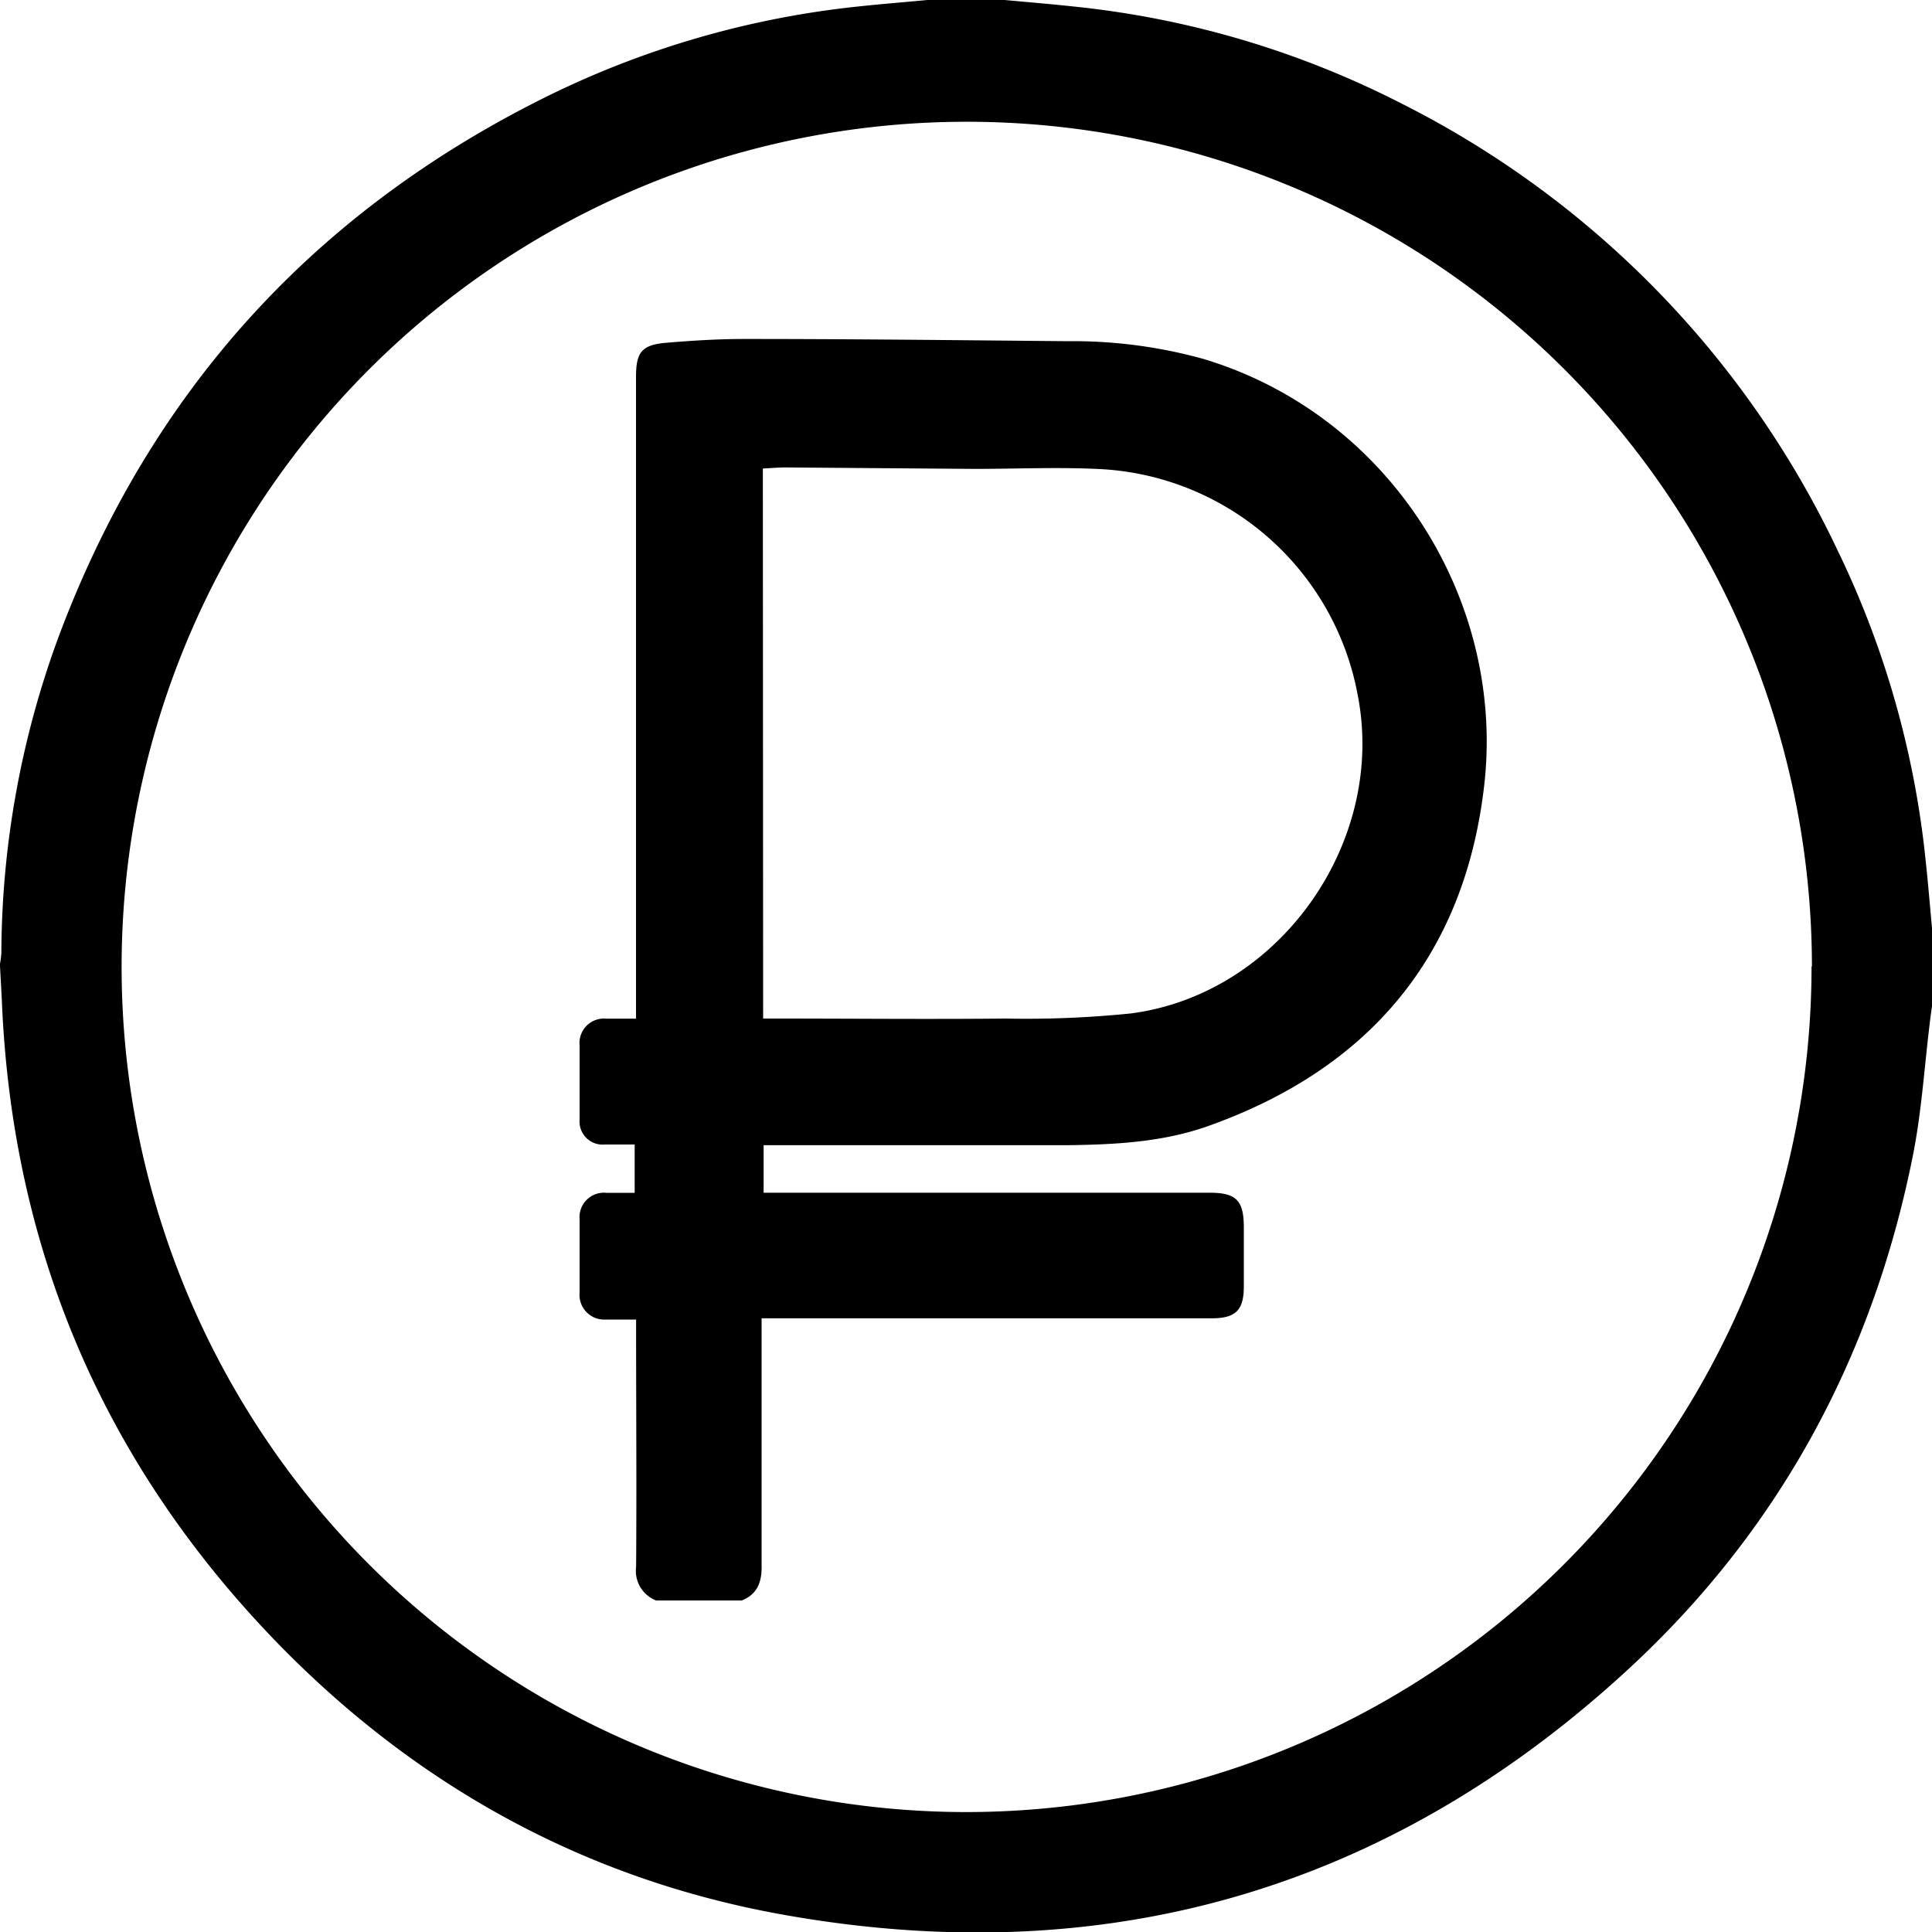
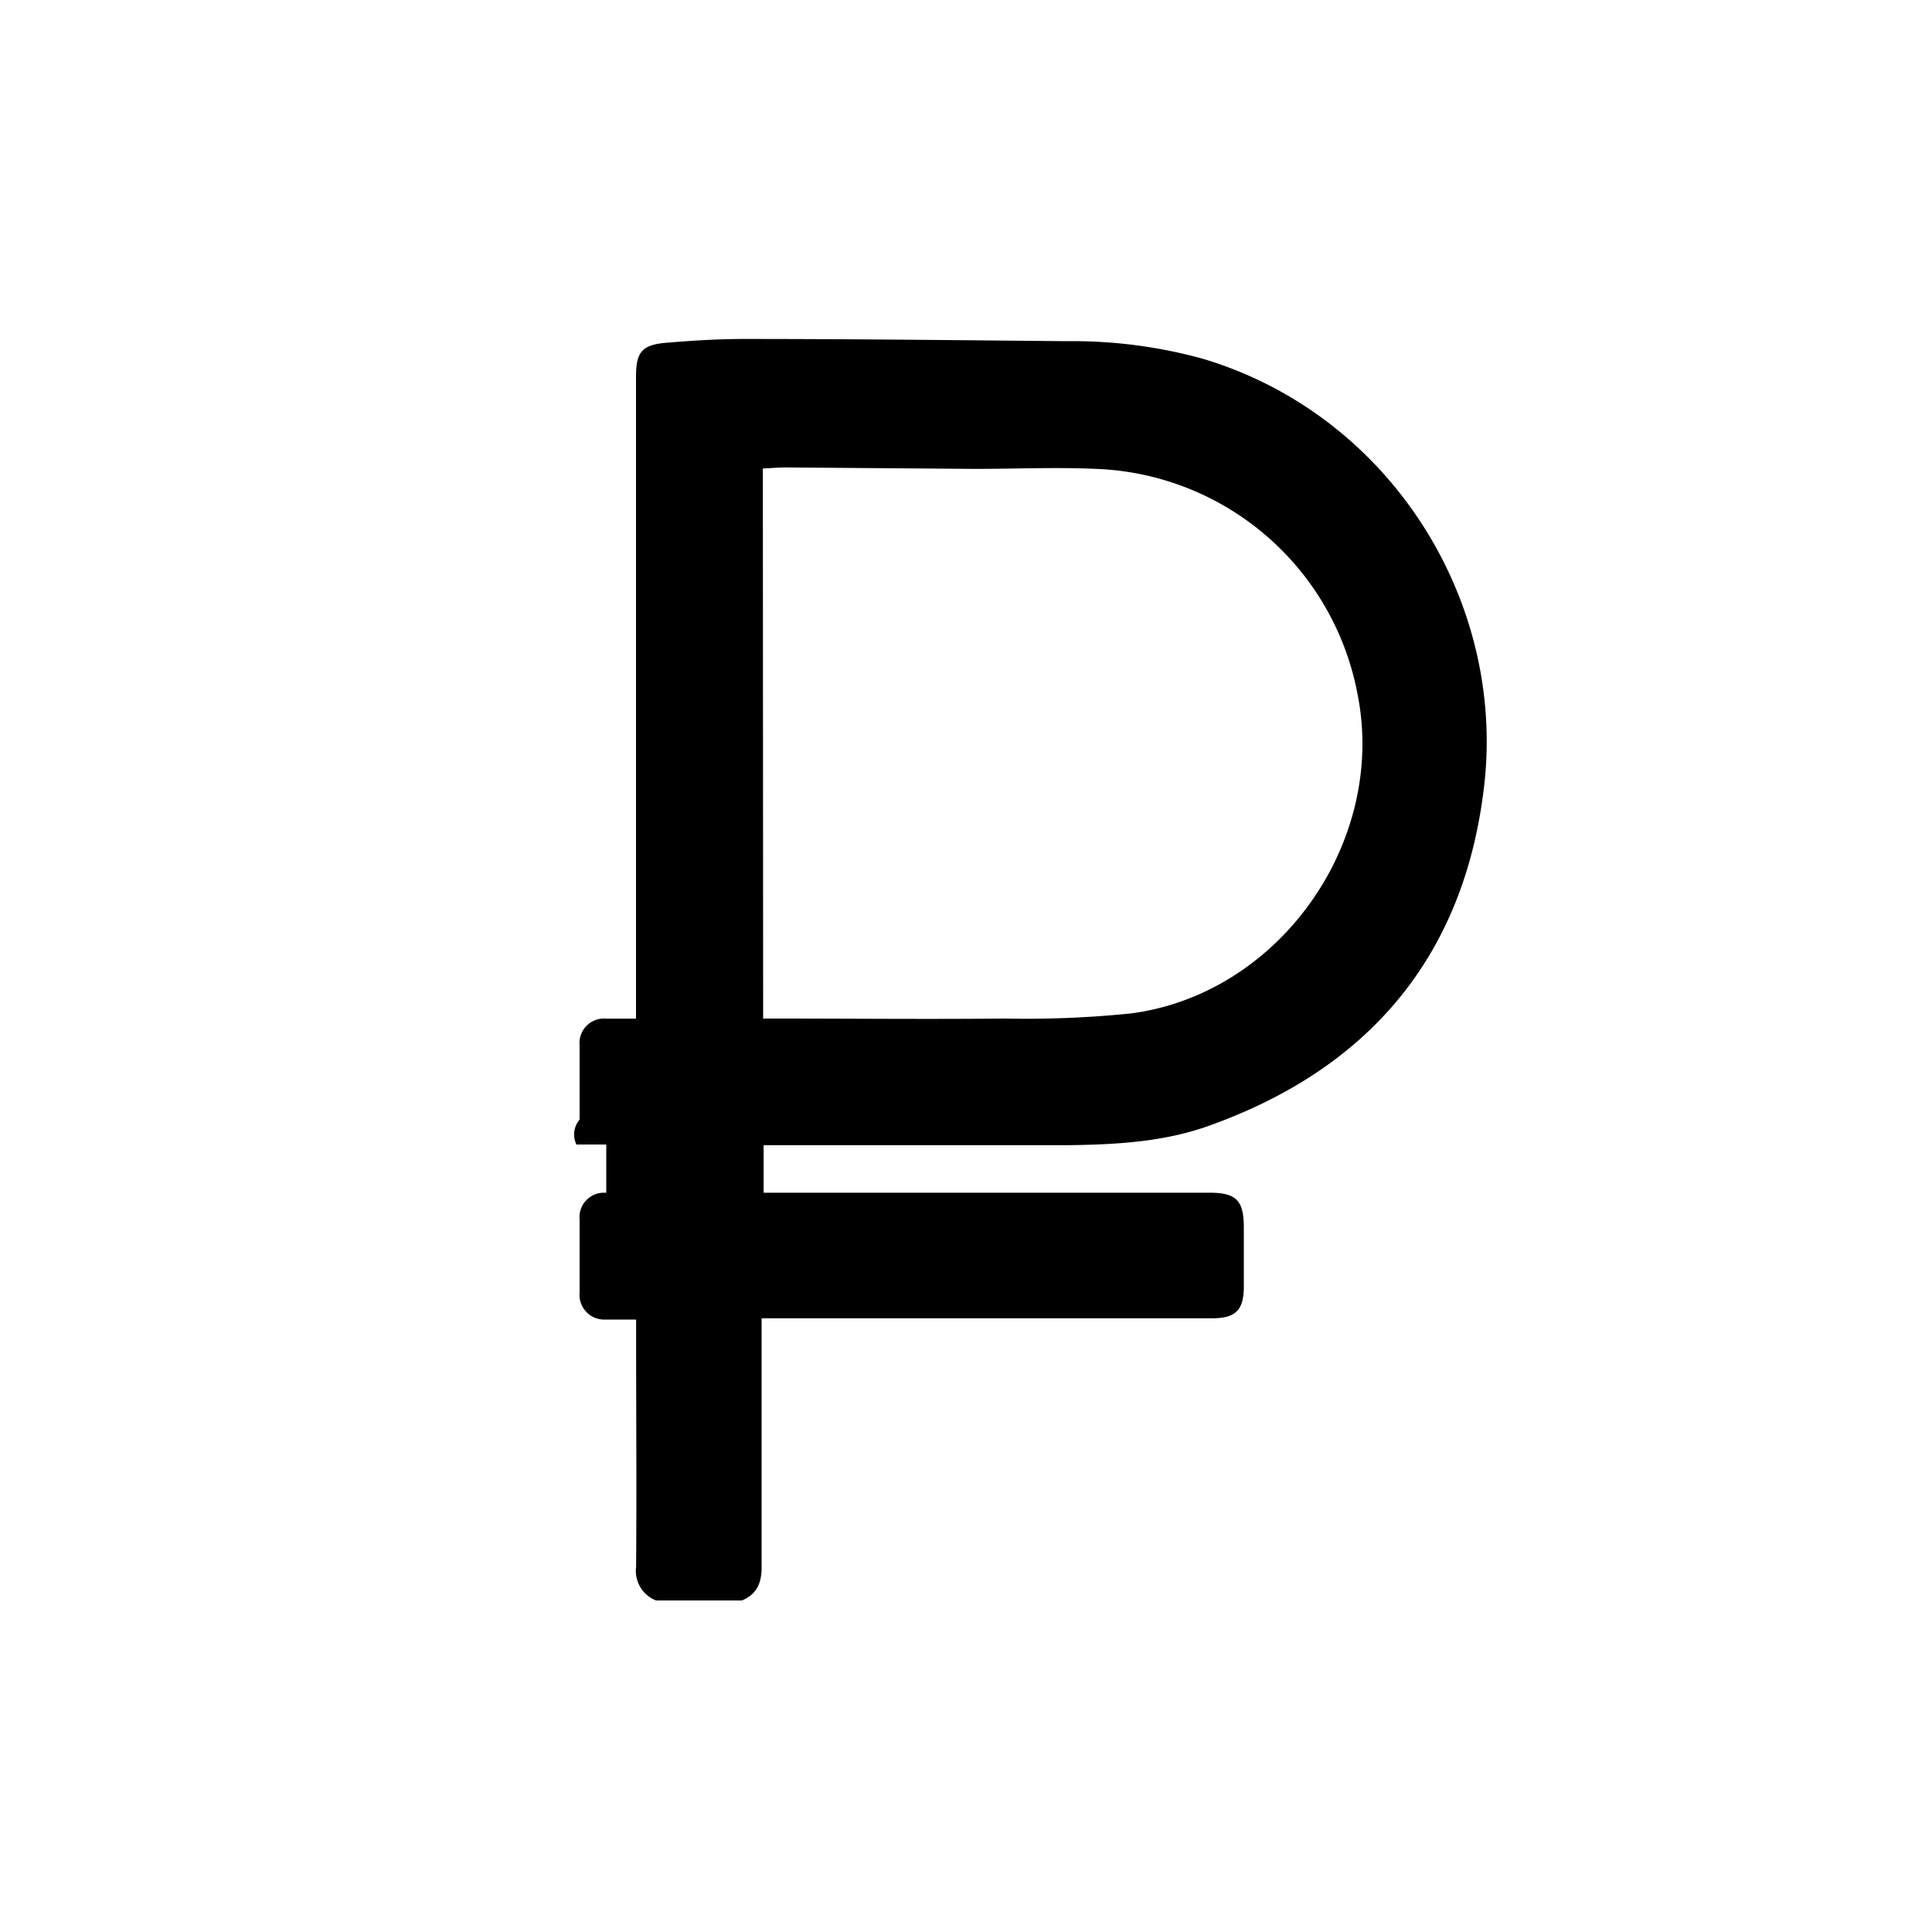
<svg xmlns="http://www.w3.org/2000/svg" viewBox="0 0 200 200">
  <title>оплата</title>
  <g id="оплата">
-     <path d="M96,0H104c2.4.22,4.8.42,7.2.68a95.79,95.79,0,0,1,33.81,10A99.32,99.32,0,0,1,190.24,57a96,96,0,0,1,9.08,31.86c.26,2.4.46,4.81.68,7.22v8.07c-.07.53-.15,1.06-.21,1.59-.58,4.65-.86,9.36-1.78,13.94-4.17,20.86-13.9,38.81-29.54,53.2-24.9,22.92-54.32,31.28-87.55,25.3-20.38-3.67-37.85-13.32-52.29-28.19Q1.93,142.4.21,104c-.06-1.34-.14-2.67-.21-4v-.23a8.72,8.72,0,0,0,.14-1.13,95.55,95.55,0,0,1,6-32.92q14.1-37.5,49.94-55.47A95.25,95.25,0,0,1,88.76.68C91.16.42,93.56.23,96,0Zm91.57,100.05a87.49,87.49,0,1,0-88.41,87.53A87.53,87.53,0,0,0,187.53,100.05Z" />
-     <path d="M76.8,165.68H67.92a3.28,3.28,0,0,1-2.07-3.48c.06-8,0-16.08,0-24.12V136.6c-1.18,0-2.17,0-3.16,0A2.56,2.56,0,0,1,60,133.8q0-3.78,0-7.56a2.53,2.53,0,0,1,2.76-2.76c1,0,2,0,2.94,0v-5c-1.09,0-2.09,0-3.09,0A2.39,2.39,0,0,1,60,115.9q0-3.84,0-7.68a2.53,2.53,0,0,1,2.74-2.77c1,0,2,0,3.1,0V39c0-2.55.6-3.31,3.17-3.52,2.75-.23,5.51-.4,8.26-.39,11.08,0,22.15.13,33.22.23a50.52,50.52,0,0,1,14.1,1.84C144,43,156,62.36,153.6,81.67c-2.12,17.46-12,29-28.48,34.88-4.72,1.69-9.7,1.94-14.67,2-10,0-19.91,0-29.87,0H79.05v4.92h46.16c2.76,0,3.55.79,3.55,3.59v6.12c0,2.46-.85,3.29-3.32,3.29H78.84v1.62c0,8,0,15.92,0,23.88C78.89,163.69,78.46,165,76.8,165.68ZM79,105.44h1.32c7.92,0,15.83.08,23.75,0a106.65,106.65,0,0,0,13-.53c15.36-2,26.44-17.7,23.49-32.9a28.63,28.63,0,0,0-27.08-23.47c-4.18-.19-8.38,0-12.57,0l-19.54-.15c-.79,0-1.57.07-2.4.11Z" />
+     <path d="M76.8,165.68H67.92a3.28,3.28,0,0,1-2.07-3.48c.06-8,0-16.08,0-24.12V136.6c-1.18,0-2.17,0-3.16,0A2.56,2.56,0,0,1,60,133.8q0-3.78,0-7.56a2.53,2.53,0,0,1,2.76-2.76v-5c-1.09,0-2.09,0-3.09,0A2.39,2.39,0,0,1,60,115.9q0-3.84,0-7.68a2.53,2.53,0,0,1,2.74-2.77c1,0,2,0,3.1,0V39c0-2.55.6-3.31,3.17-3.52,2.75-.23,5.51-.4,8.26-.39,11.08,0,22.15.13,33.22.23a50.52,50.52,0,0,1,14.1,1.84C144,43,156,62.36,153.6,81.67c-2.12,17.46-12,29-28.48,34.88-4.72,1.69-9.7,1.94-14.67,2-10,0-19.91,0-29.87,0H79.05v4.92h46.16c2.76,0,3.55.79,3.55,3.59v6.12c0,2.46-.85,3.29-3.32,3.29H78.84v1.62c0,8,0,15.92,0,23.88C78.89,163.69,78.46,165,76.8,165.68ZM79,105.44h1.32c7.92,0,15.83.08,23.75,0a106.65,106.65,0,0,0,13-.53c15.36-2,26.44-17.7,23.49-32.9a28.63,28.63,0,0,0-27.08-23.47c-4.18-.19-8.38,0-12.57,0l-19.54-.15c-.79,0-1.57.07-2.4.11Z" />
  </g>
</svg>